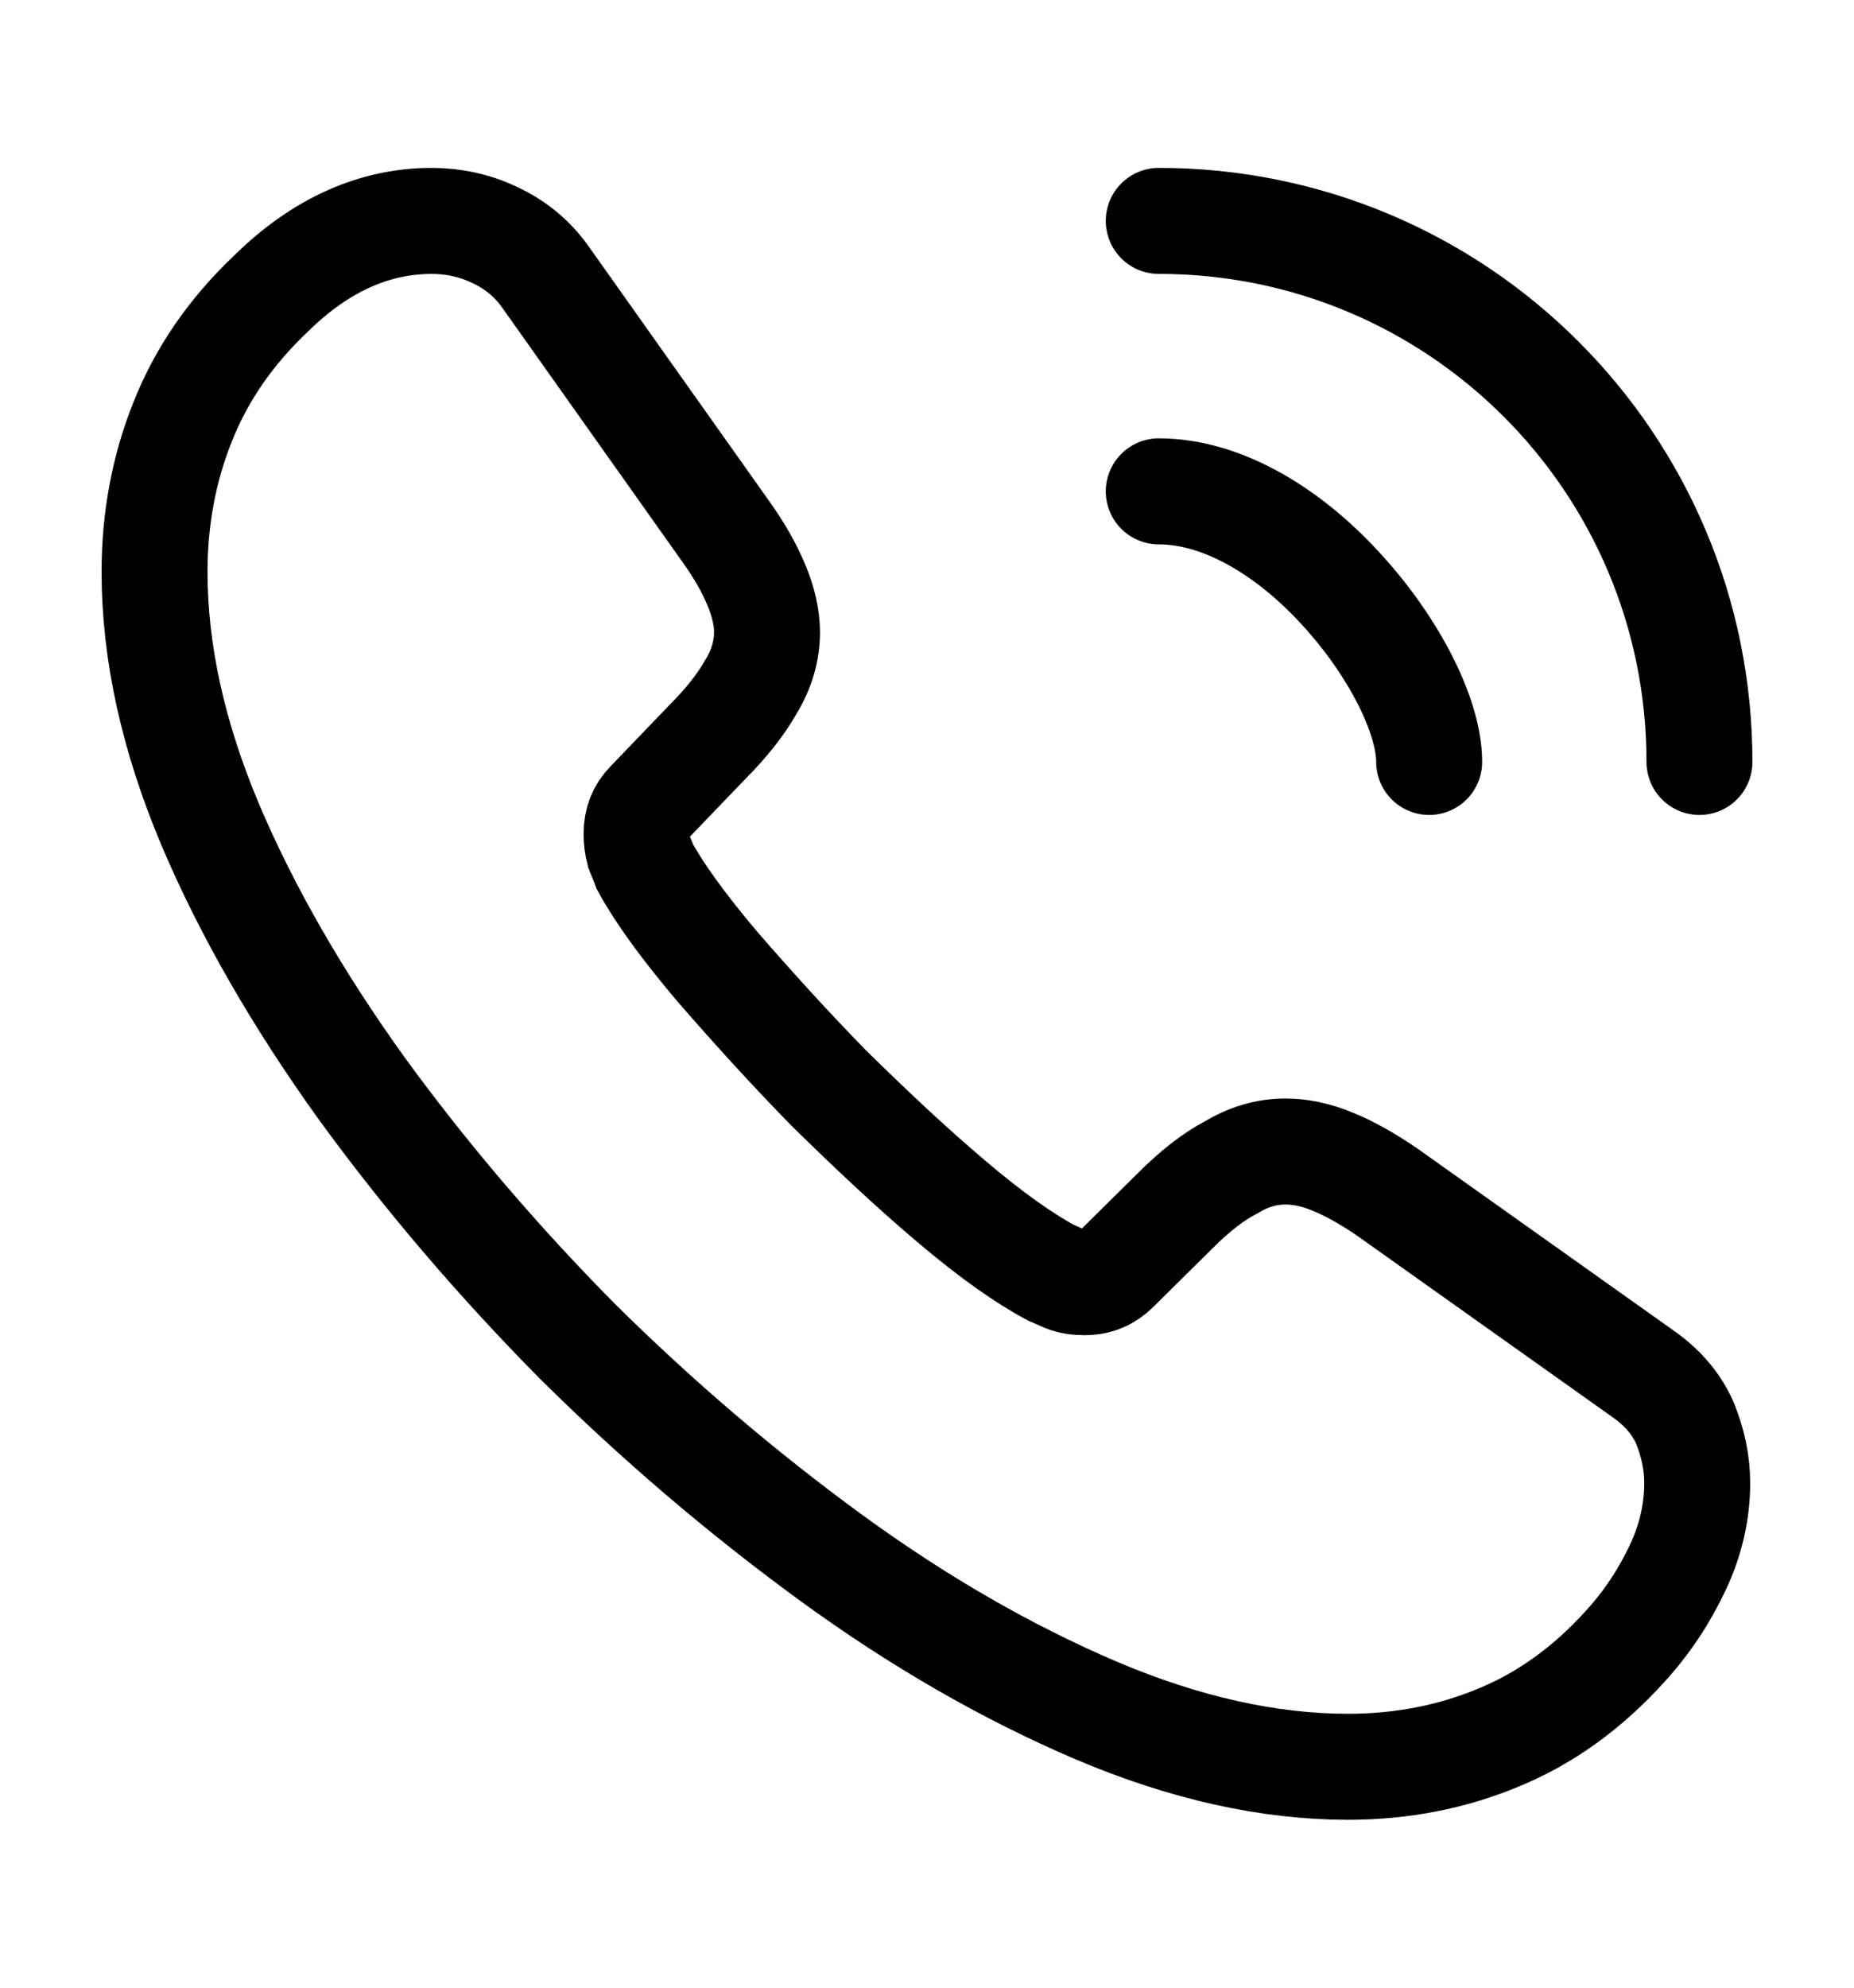
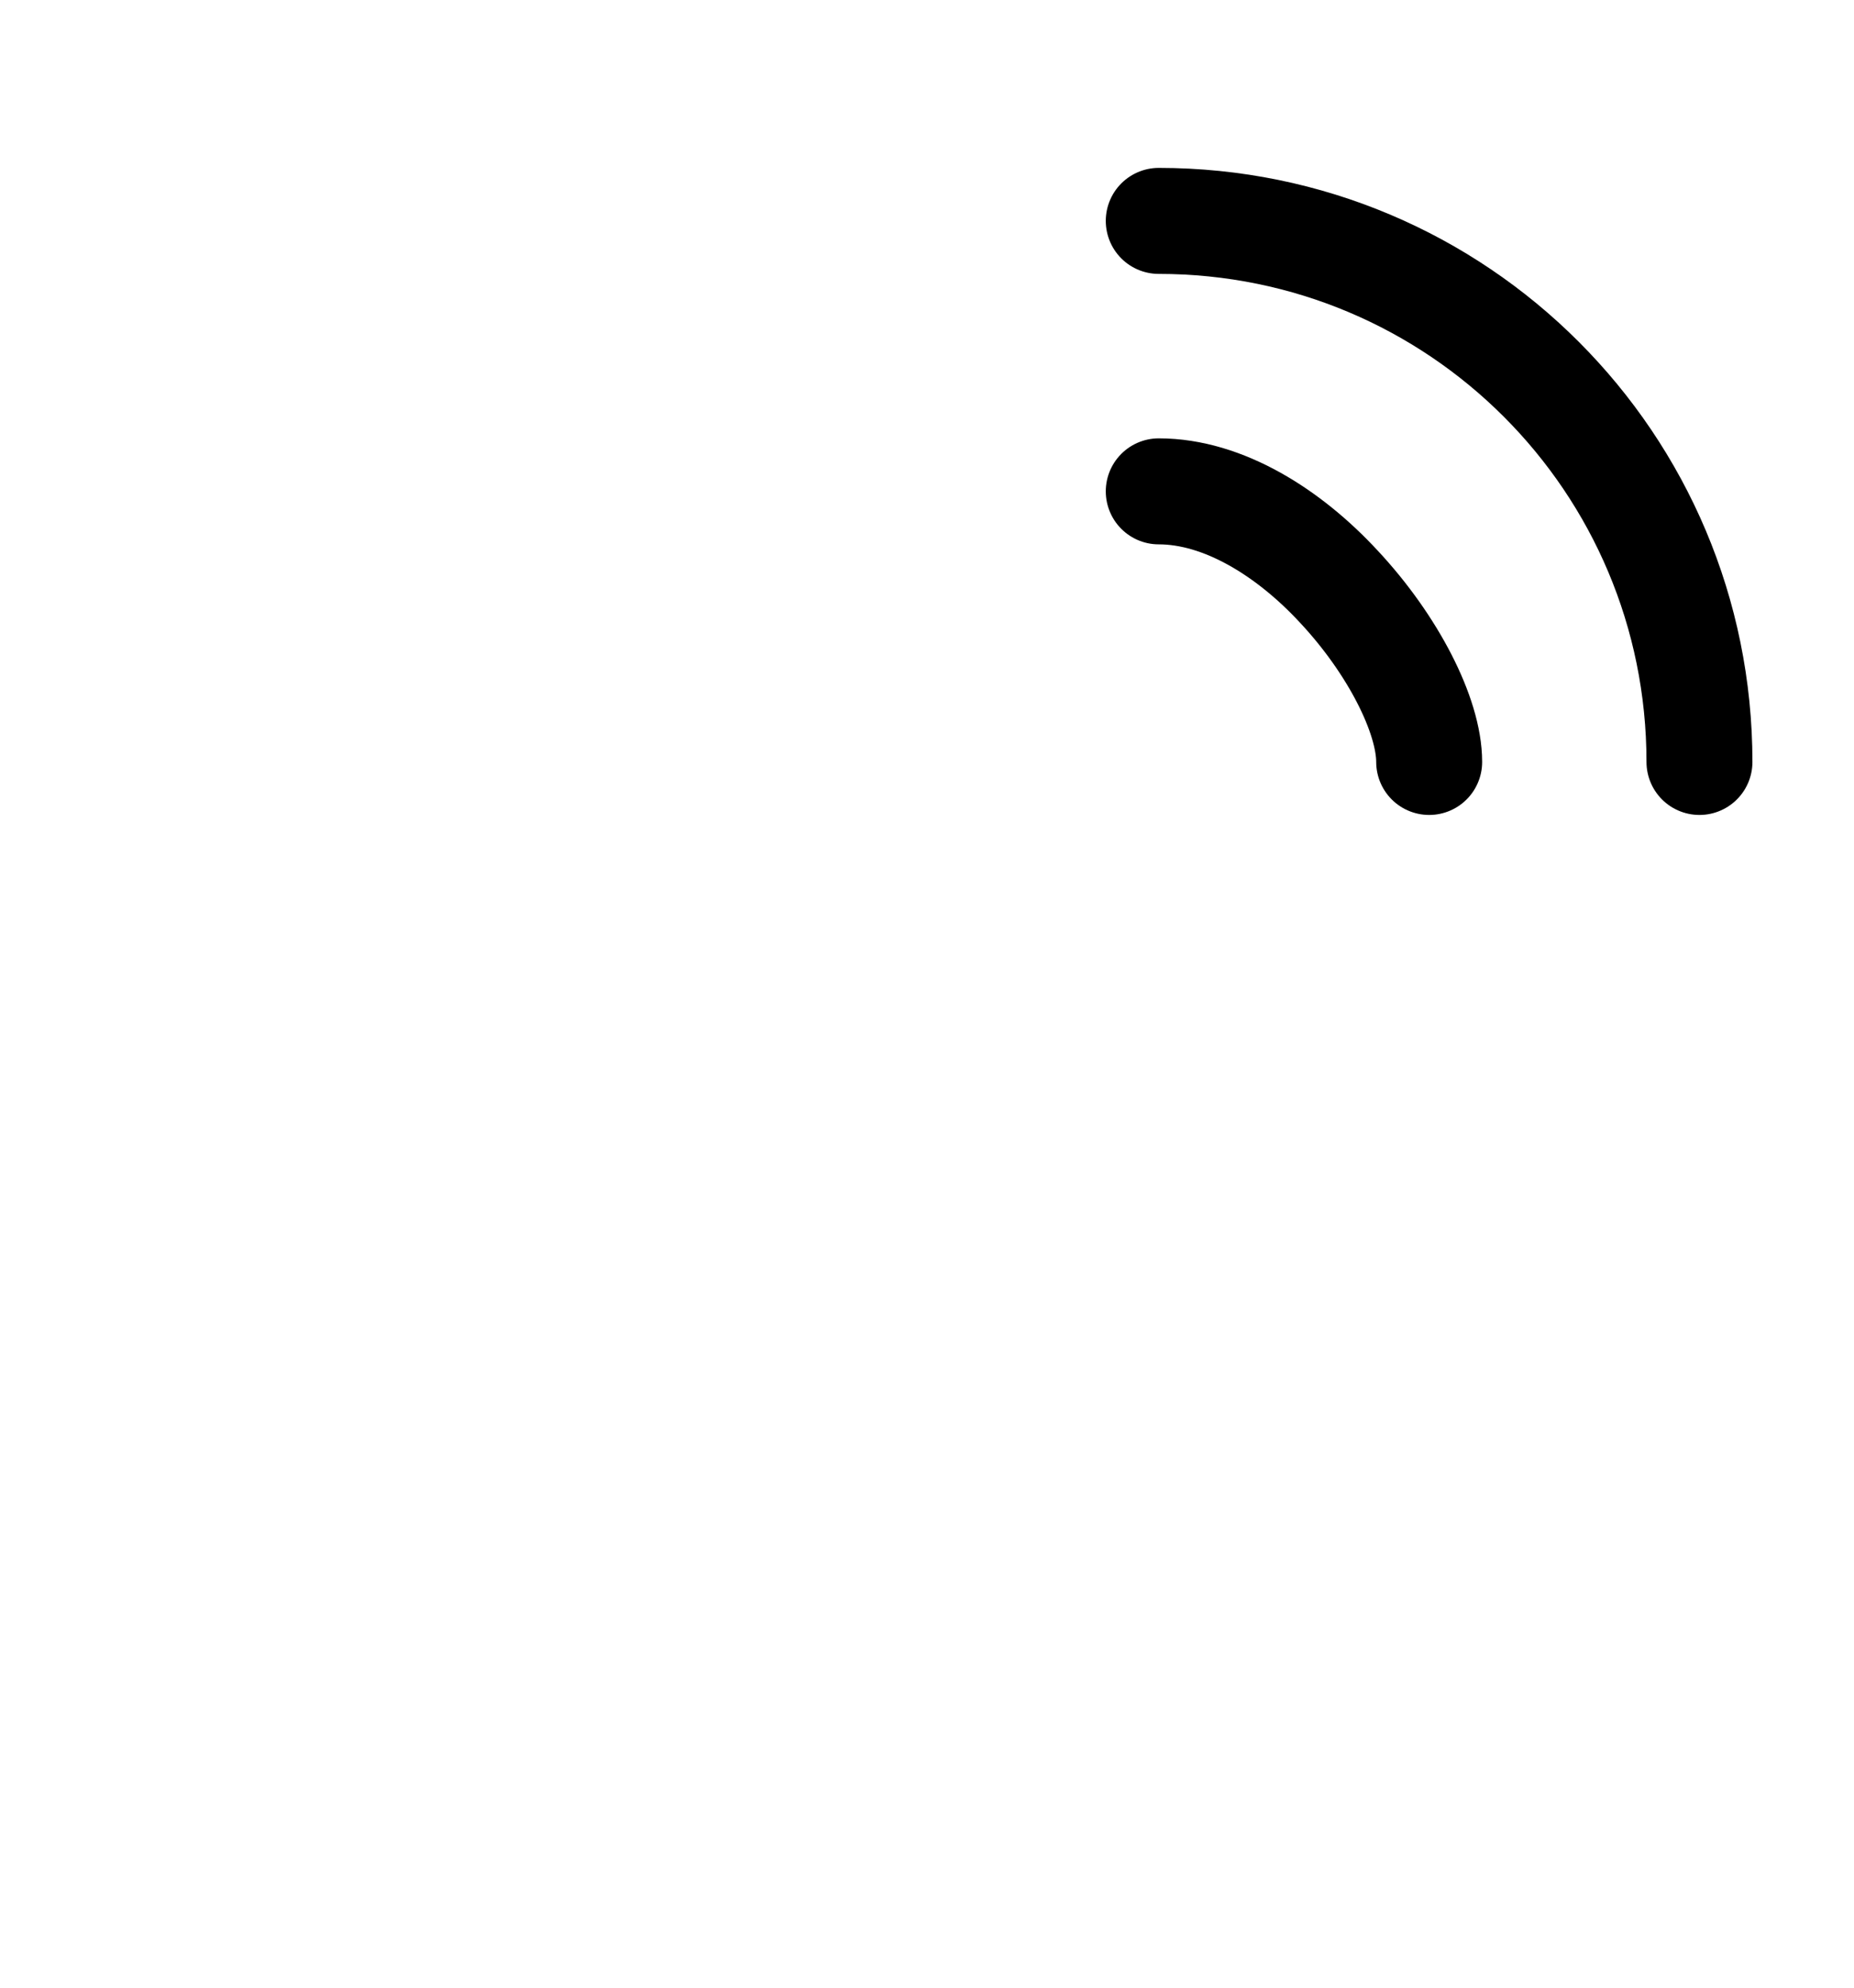
<svg xmlns="http://www.w3.org/2000/svg" width="14" height="15" viewBox="0 0 14 15" fill="none">
-   <path d="M12.816 11.193C12.816 11.402 12.769 11.618 12.67 11.828C12.571 12.038 12.443 12.237 12.273 12.423C11.988 12.738 11.672 12.966 11.317 13.112C10.967 13.258 10.588 13.333 10.179 13.333C9.584 13.333 8.948 13.193 8.277 12.908C7.607 12.622 6.936 12.237 6.271 11.752C5.6 11.262 4.964 10.72 4.357 10.119C3.757 9.512 3.214 8.877 2.73 8.212C2.252 7.547 1.867 6.882 1.587 6.222C1.307 5.557 1.167 4.922 1.167 4.315C1.167 3.918 1.237 3.539 1.377 3.189C1.517 2.833 1.738 2.507 2.047 2.215C2.421 1.847 2.829 1.667 3.261 1.667C3.424 1.667 3.587 1.702 3.733 1.772C3.885 1.842 4.019 1.947 4.124 2.098L5.477 4.006C5.582 4.152 5.658 4.286 5.711 4.414C5.763 4.537 5.792 4.659 5.792 4.77C5.792 4.91 5.752 5.05 5.67 5.184C5.594 5.318 5.483 5.458 5.343 5.598L4.9 6.059C4.836 6.123 4.807 6.199 4.807 6.292C4.807 6.339 4.812 6.38 4.824 6.427C4.842 6.473 4.859 6.508 4.871 6.543C4.976 6.736 5.157 6.987 5.413 7.29C5.676 7.593 5.956 7.902 6.259 8.212C6.574 8.521 6.877 8.807 7.187 9.069C7.49 9.326 7.741 9.501 7.939 9.606C7.968 9.617 8.003 9.635 8.044 9.652C8.091 9.67 8.137 9.676 8.19 9.676C8.289 9.676 8.365 9.641 8.429 9.577L8.872 9.139C9.018 8.993 9.158 8.882 9.292 8.812C9.427 8.731 9.561 8.69 9.707 8.69C9.817 8.69 9.934 8.713 10.062 8.766C10.191 8.818 10.325 8.894 10.471 8.993L12.402 10.364C12.553 10.469 12.658 10.592 12.723 10.738C12.781 10.883 12.816 11.029 12.816 11.193Z" stroke="black" stroke-width="0.8" stroke-miterlimit="10" />
  <path d="M10.792 5.75C10.792 5.4 10.518 4.863 10.109 4.426C9.736 4.023 9.24 3.708 8.75 3.708" stroke="black" stroke-width="0.8" stroke-linecap="round" stroke-linejoin="round" />
  <path d="M12.833 5.75C12.833 3.492 11.008 1.667 8.75 1.667" stroke="black" stroke-width="0.8" stroke-linecap="round" stroke-linejoin="round" />
</svg>